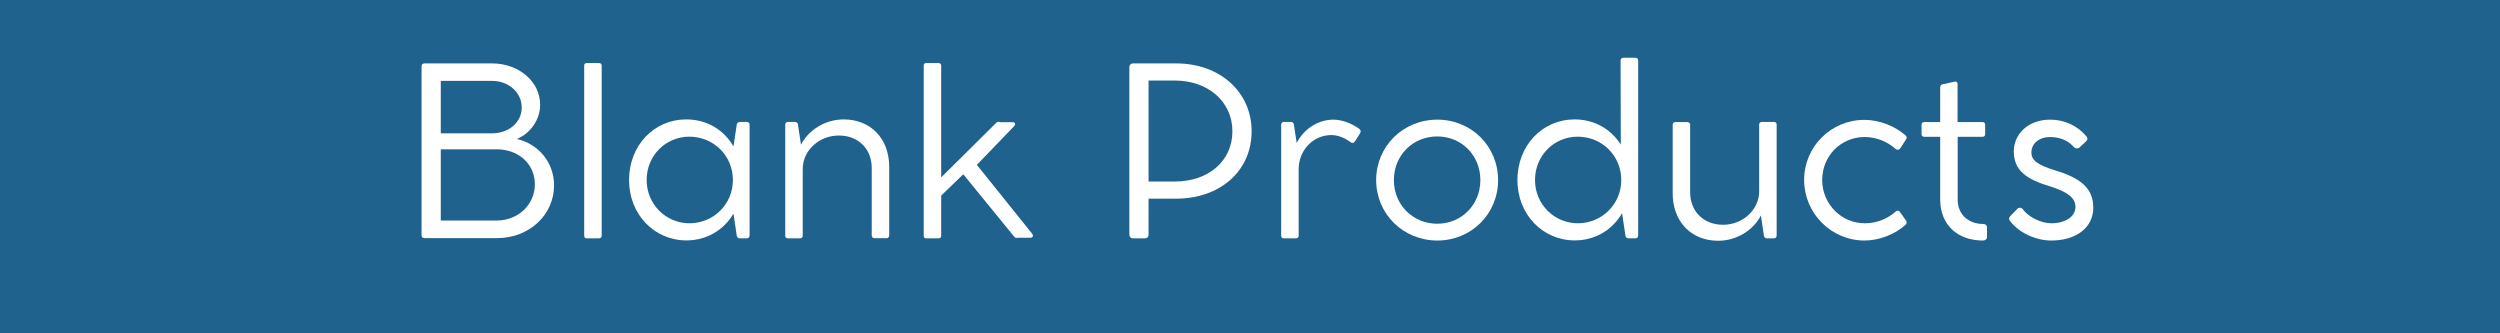
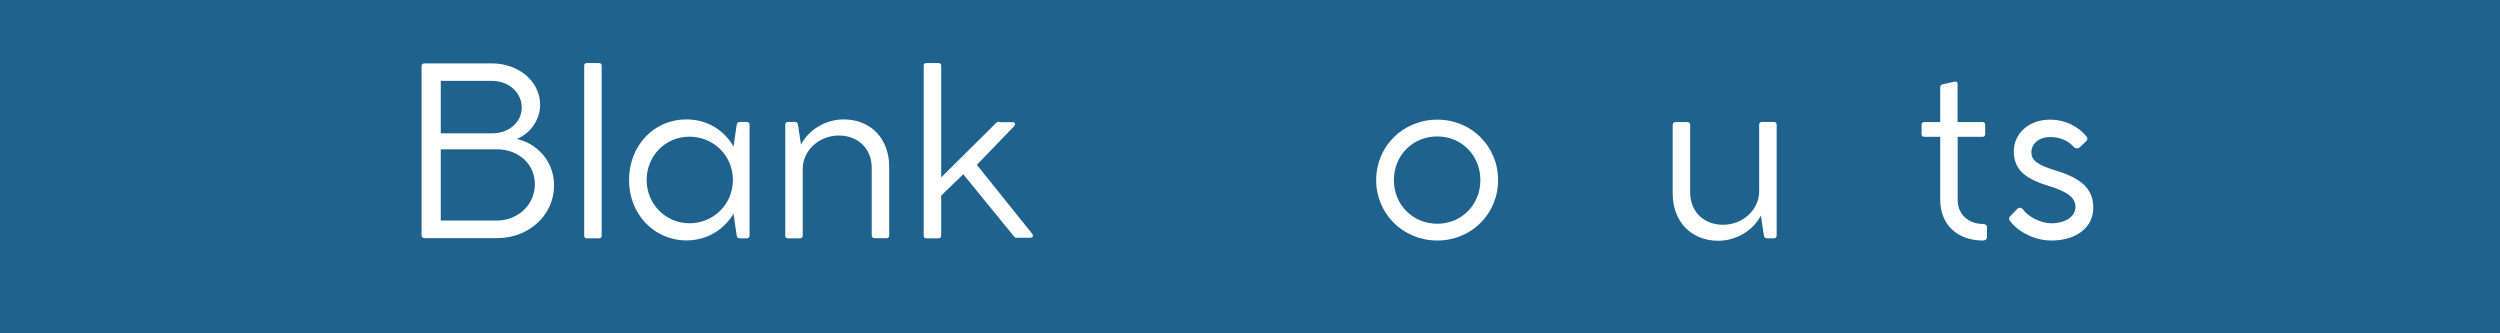
<svg xmlns="http://www.w3.org/2000/svg" width="1500" zoomAndPan="magnify" viewBox="0 0 1125 150" height="200" preserveAspectRatio="xMidYMid meet" version="1.0">
  <defs>
    <g />
  </defs>
  <rect x="-112.5" width="1350" fill="#ffffff" y="-15" height="180" fill-opacity="1" />
  <rect x="-112.5" width="1350" fill="#1f628e" y="-15" height="180" fill-opacity="1" />
  <g fill="#ffffff" fill-opacity="1">
    <g transform="translate(178.576, 107.15)">
      <g>
        <path d="M 53.98 -44.613 C 60.039 -47.047 64.488 -53.258 64.488 -59.984 C 64.488 -70.441 54.914 -78.617 42.855 -78.617 L 12.473 -78.617 C 11.594 -78.617 11.129 -78.152 11.129 -77.324 L 11.129 -1.344 C 11.129 -0.465 11.594 0 12.473 0 L 45.184 0 C 59.52 0 70.75 -10.453 70.75 -23.703 C 70.75 -34.367 63.402 -42.492 53.98 -44.613 Z M 56.207 -58.797 C 56.207 -52.016 50.309 -47.148 42.855 -47.148 L 19.77 -47.148 L 19.77 -70.75 L 42.855 -70.75 C 50.309 -70.75 56.207 -65.523 56.207 -58.797 Z M 45.027 -7.918 L 19.77 -7.918 L 19.77 -39.957 L 45.027 -39.957 C 54.551 -39.957 62.109 -33.539 62.109 -24.223 C 62.109 -15.062 54.551 -7.918 45.027 -7.918 Z M 45.027 -7.918 " />
      </g>
    </g>
  </g>
  <g fill="#ffffff" fill-opacity="1">
    <g transform="translate(254.864, 107.15)">
      <g>
        <path d="M 14.594 -78.773 L 9.211 -78.773 C 8.383 -78.773 8.023 -78.41 8.023 -77.582 L 8.023 -1.086 C 8.023 -0.309 8.383 0.102 9.211 0.102 L 14.594 0.102 C 15.422 0.102 15.891 -0.309 15.891 -1.086 L 15.891 -77.582 C 15.891 -78.41 15.422 -78.773 14.594 -78.773 Z M 14.594 -78.773 " />
      </g>
    </g>
  </g>
  <g fill="#ffffff" fill-opacity="1">
    <g transform="translate(278.724, 107.15)">
      <g>
        <path d="M 57.293 -52.273 L 54.188 -52.273 C 53.516 -52.273 53.051 -51.91 52.844 -51.289 L 51.344 -41.25 C 46.996 -48.805 39.285 -53.414 30.121 -53.414 C 15.578 -53.414 4.348 -41.715 4.348 -26.086 C 4.348 -10.766 15.629 1.035 30.176 1.035 C 39.285 1.035 46.996 -3.621 51.344 -11.023 L 52.844 -0.879 C 53.051 -0.309 53.516 0.102 54.188 0.102 L 57.293 0.102 C 58.07 0.102 58.59 -0.414 58.59 -1.191 L 58.59 -50.98 C 58.59 -51.809 58.07 -52.273 57.293 -52.273 Z M 31.52 -6.676 C 20.91 -6.676 12.266 -15.27 12.266 -26.137 C 12.266 -37.16 20.859 -45.648 31.469 -45.648 C 42.336 -45.648 51.082 -37.16 51.082 -26.137 C 51.082 -15.27 42.387 -6.676 31.52 -6.676 Z M 31.52 -6.676 " />
      </g>
    </g>
  </g>
  <g fill="#ffffff" fill-opacity="1">
    <g transform="translate(345.334, 107.15)">
      <g>
        <path d="M 34.316 -53.414 C 26.035 -53.414 18.477 -48.652 15.113 -42.027 L 13.715 -51.289 C 13.559 -51.91 13.043 -52.273 12.422 -52.273 L 9.266 -52.273 C 8.488 -52.273 8.023 -51.809 8.023 -50.98 L 8.023 -1.137 C 8.023 -0.309 8.438 0.102 9.266 0.102 L 14.594 0.102 C 15.422 0.102 15.891 -0.309 15.891 -1.137 L 15.891 -31.156 C 15.891 -39.336 23.188 -46.168 32.141 -46.168 C 40.941 -46.168 46.941 -40.113 46.941 -31.625 L 46.941 -1.191 C 46.941 -0.465 47.461 0.051 48.238 0.051 L 53.566 0.051 C 54.344 0.051 54.809 -0.465 54.809 -1.191 L 54.809 -32.039 C 54.809 -44.926 46.375 -53.414 34.316 -53.414 Z M 34.316 -53.414 " />
      </g>
    </g>
  </g>
  <g fill="#ffffff" fill-opacity="1">
    <g transform="translate(407.648, 107.15)">
      <g>
        <path d="M 56.828 -1.965 L 31.934 -32.969 L 48.754 -50.41 C 49.324 -51.031 49.375 -51.965 48.289 -52.172 L 42.492 -52.172 C 41.715 -52.48 41.148 -52.43 40.473 -51.703 L 15.891 -27.328 L 15.891 -77.582 C 15.891 -78.41 15.422 -78.773 14.594 -78.773 L 9.211 -78.773 C 8.383 -78.773 8.023 -78.41 8.023 -77.582 L 8.023 -1.086 C 8.023 -0.309 8.383 0.102 9.211 0.102 L 14.594 0.102 C 15.422 0.102 15.891 -0.309 15.891 -1.086 L 15.891 -19.148 L 25.828 -28.727 L 48.547 -0.879 C 49.066 -0.207 49.48 0.051 50.254 -0.156 L 56.312 -0.156 C 57.191 -0.414 57.449 -1.137 56.828 -1.965 Z M 56.828 -1.965 " />
      </g>
    </g>
  </g>
  <g fill="#ffffff" fill-opacity="1">
    <g transform="translate(466.184, 107.15)">
      <g />
    </g>
  </g>
  <g fill="#ffffff" fill-opacity="1">
    <g transform="translate(497.082, 107.15)">
      <g>
-         <path d="M 32.191 -78.617 L 18.477 -78.617 C 18.012 -78.617 16.871 -78.617 15.629 -78.617 L 12.785 -78.617 C 11.801 -78.617 11.129 -77.945 11.129 -77.016 L 11.129 -1.551 C 11.129 -0.57 11.75 0.102 12.785 0.102 L 18.168 0.102 C 19.148 0.102 19.77 -0.57 19.77 -1.551 L 19.77 -17.754 L 32.191 -17.754 C 51.859 -17.754 66.145 -30.121 66.145 -48.082 C 66.145 -65.781 51.859 -78.617 32.191 -78.617 Z M 31.625 -25.465 L 19.77 -25.465 L 19.77 -70.906 L 31.625 -70.906 C 46.633 -70.906 57.5 -61.332 57.5 -48.082 C 57.5 -34.625 46.633 -25.465 31.625 -25.465 Z M 31.625 -25.465 " />
-       </g>
+         </g>
    </g>
  </g>
  <g fill="#ffffff" fill-opacity="1">
    <g transform="translate(568.505, 107.15)">
      <g>
-         <path d="M 43.215 -49.117 C 39.75 -51.703 35.297 -53.309 31.57 -53.309 C 24.531 -53.309 18.113 -49.012 15.008 -42.801 L 13.715 -51.289 C 13.559 -51.91 13.043 -52.273 12.422 -52.273 L 9.266 -52.273 C 8.488 -52.273 8.023 -51.809 8.023 -50.98 L 8.023 -1.137 C 8.023 -0.309 8.438 0.102 9.266 0.102 L 14.594 0.102 C 15.422 0.102 15.891 -0.309 15.891 -1.137 L 15.891 -31.004 C 15.891 -39.387 22.254 -46.375 30.641 -46.375 C 33.383 -46.375 36.594 -45.184 39.18 -43.215 C 39.957 -42.648 40.68 -42.699 41.199 -43.477 L 43.578 -47.254 C 43.992 -47.926 43.785 -48.652 43.215 -49.117 Z M 43.215 -49.117 " />
-       </g>
+         </g>
    </g>
  </g>
  <g fill="#ffffff" fill-opacity="1">
    <g transform="translate(614.93, 107.15)">
      <g>
        <path d="M 4.348 -26.086 C 4.348 -10.922 16.457 1.086 31.883 1.086 C 47.203 1.086 59.211 -10.922 59.211 -26.086 C 59.211 -41.352 47.203 -53.309 31.883 -53.309 C 16.457 -53.309 4.348 -41.352 4.348 -26.086 Z M 12.316 -26.086 C 12.316 -37.215 20.805 -45.754 31.832 -45.754 C 42.801 -45.754 51.238 -37.215 51.238 -26.086 C 51.238 -15.062 42.801 -6.469 31.832 -6.469 C 20.805 -6.469 12.316 -15.062 12.316 -26.086 Z M 12.316 -26.086 " />
      </g>
    </g>
  </g>
  <g fill="#ffffff" fill-opacity="1">
    <g transform="translate(678.486, 107.15)">
      <g>
-         <path d="M 57.398 -81.156 L 52.016 -81.156 C 51.289 -81.156 50.773 -80.688 50.773 -79.914 L 50.875 -42.078 C 46.426 -49.117 38.922 -53.414 30.121 -53.414 C 15.578 -53.414 4.348 -41.715 4.348 -26.086 C 4.348 -10.766 15.629 1.035 30.176 1.035 C 39.336 1.035 47.098 -3.676 51.445 -11.23 L 53 -0.879 C 53.152 -0.309 53.621 0.102 54.293 0.102 L 57.449 0.102 C 58.227 0.102 58.691 -0.414 58.691 -1.191 L 58.691 -79.914 C 58.691 -80.688 58.227 -81.156 57.398 -81.156 Z M 31.52 -6.676 C 20.91 -6.676 12.266 -15.27 12.266 -26.137 C 12.266 -37.16 20.859 -45.648 31.469 -45.648 C 42.336 -45.648 51.082 -37.16 51.082 -26.137 C 51.082 -15.27 42.387 -6.676 31.52 -6.676 Z M 31.52 -6.676 " />
-       </g>
+         </g>
    </g>
  </g>
  <g fill="#ffffff" fill-opacity="1">
    <g transform="translate(745.2, 107.15)">
      <g>
        <path d="M 53.051 -52.273 L 47.668 -52.273 C 46.891 -52.273 46.426 -51.859 46.426 -51.031 L 46.426 -21.012 C 46.426 -12.836 39.129 -6.004 30.176 -6.004 C 21.375 -6.004 15.371 -12.059 15.371 -20.598 L 15.371 -50.98 C 15.371 -51.703 14.855 -52.223 14.078 -52.223 L 8.695 -52.223 C 7.969 -52.223 7.504 -51.703 7.504 -50.98 L 7.504 -20.184 C 7.504 -7.297 15.941 1.191 28 1.191 C 36.281 1.191 43.836 -3.57 47.203 -10.195 L 48.598 -0.879 C 48.754 -0.309 49.273 0.102 49.895 0.102 L 53.051 0.102 C 53.828 0.102 54.293 -0.414 54.293 -1.191 L 54.293 -51.031 C 54.293 -51.859 53.828 -52.273 53.051 -52.273 Z M 53.051 -52.273 " />
      </g>
    </g>
  </g>
  <g fill="#ffffff" fill-opacity="1">
    <g transform="translate(807.514, 107.15)">
      <g>
-         <path d="M 31.57 1.086 C 38.043 1.086 45.078 -1.605 49.945 -5.953 C 50.566 -6.469 50.617 -7.348 50.203 -7.867 L 47.41 -11.852 C 46.941 -12.473 46.113 -12.422 45.598 -12.008 C 42.129 -8.852 37.215 -6.676 31.676 -6.676 C 20.961 -6.676 12.473 -15.477 12.473 -26.137 C 12.473 -37.008 20.91 -45.492 31.57 -45.492 C 37.059 -45.492 41.82 -43.371 45.598 -40.059 C 46.27 -39.543 47.098 -39.699 47.512 -40.266 L 50.203 -44.406 C 50.617 -44.926 50.617 -45.699 49.996 -46.219 C 45.441 -50.254 38.402 -53.207 31.469 -53.207 C 16.457 -53.207 4.348 -41.199 4.348 -26.137 C 4.348 -11.281 16.406 1.086 31.57 1.086 Z M 31.57 1.086 " />
-       </g>
+         </g>
    </g>
  </g>
  <g fill="#ffffff" fill-opacity="1">
    <g transform="translate(862.427, 107.15)">
      <g>
        <path d="M 29.969 -6.367 C 23.344 -6.367 18.527 -10.66 18.527 -17.285 L 18.527 -45.598 L 29.707 -45.598 C 30.484 -45.598 30.898 -46.062 30.898 -46.789 L 30.898 -51.082 C 30.898 -51.809 30.434 -52.223 29.707 -52.223 L 18.477 -52.223 L 18.477 -69.355 C 18.477 -70.234 17.961 -70.598 17.078 -70.391 L 11.645 -69.199 C 10.973 -68.992 10.66 -68.473 10.66 -67.801 L 10.66 -52.223 L 3.469 -52.223 C 2.691 -52.223 2.277 -51.758 2.277 -50.98 L 2.277 -46.789 C 2.277 -46.062 2.691 -45.598 3.469 -45.598 L 10.66 -45.598 L 10.66 -17.391 C 10.66 -5.953 18.477 1.086 29.863 1.086 C 30.949 1.086 31.727 0.465 31.727 -0.363 L 31.727 -4.969 C 31.727 -5.746 31.004 -6.367 29.969 -6.367 Z M 29.969 -6.367 " />
      </g>
    </g>
  </g>
  <g fill="#ffffff" fill-opacity="1">
    <g transform="translate(899.536, 107.15)">
      <g>
        <path d="M 23.031 -45.492 C 27.484 -45.492 31.211 -43.836 33.746 -40.941 C 34.367 -40.266 35.559 -40.164 36.18 -40.734 L 39.129 -43.477 C 39.957 -44.25 40.008 -45.027 39.285 -45.855 C 35.352 -50.566 29.449 -53.309 23.031 -53.309 C 12.938 -53.309 6.676 -46.633 6.676 -39.078 C 6.676 -30.277 12.523 -26.395 23.289 -23.188 C 30.742 -20.805 34.418 -18.219 34.418 -14.027 C 34.418 -9.574 29.707 -6.676 23.551 -6.676 C 18.996 -6.676 13.352 -9.418 10.715 -12.992 C 9.988 -13.82 8.953 -13.871 8.332 -13.25 L 5.125 -9.938 C 4.449 -9.266 4.297 -8.488 5.02 -7.66 C 9.004 -2.379 16.562 1.086 23.551 1.086 C 34.469 1.086 42.441 -4.504 42.441 -13.715 C 42.441 -22.516 36.645 -27.016 25.465 -30.434 C 17.133 -32.969 14.594 -35.09 14.594 -38.559 C 14.594 -42.594 18.113 -45.492 23.031 -45.492 Z M 23.031 -45.492 " />
      </g>
    </g>
  </g>
</svg>